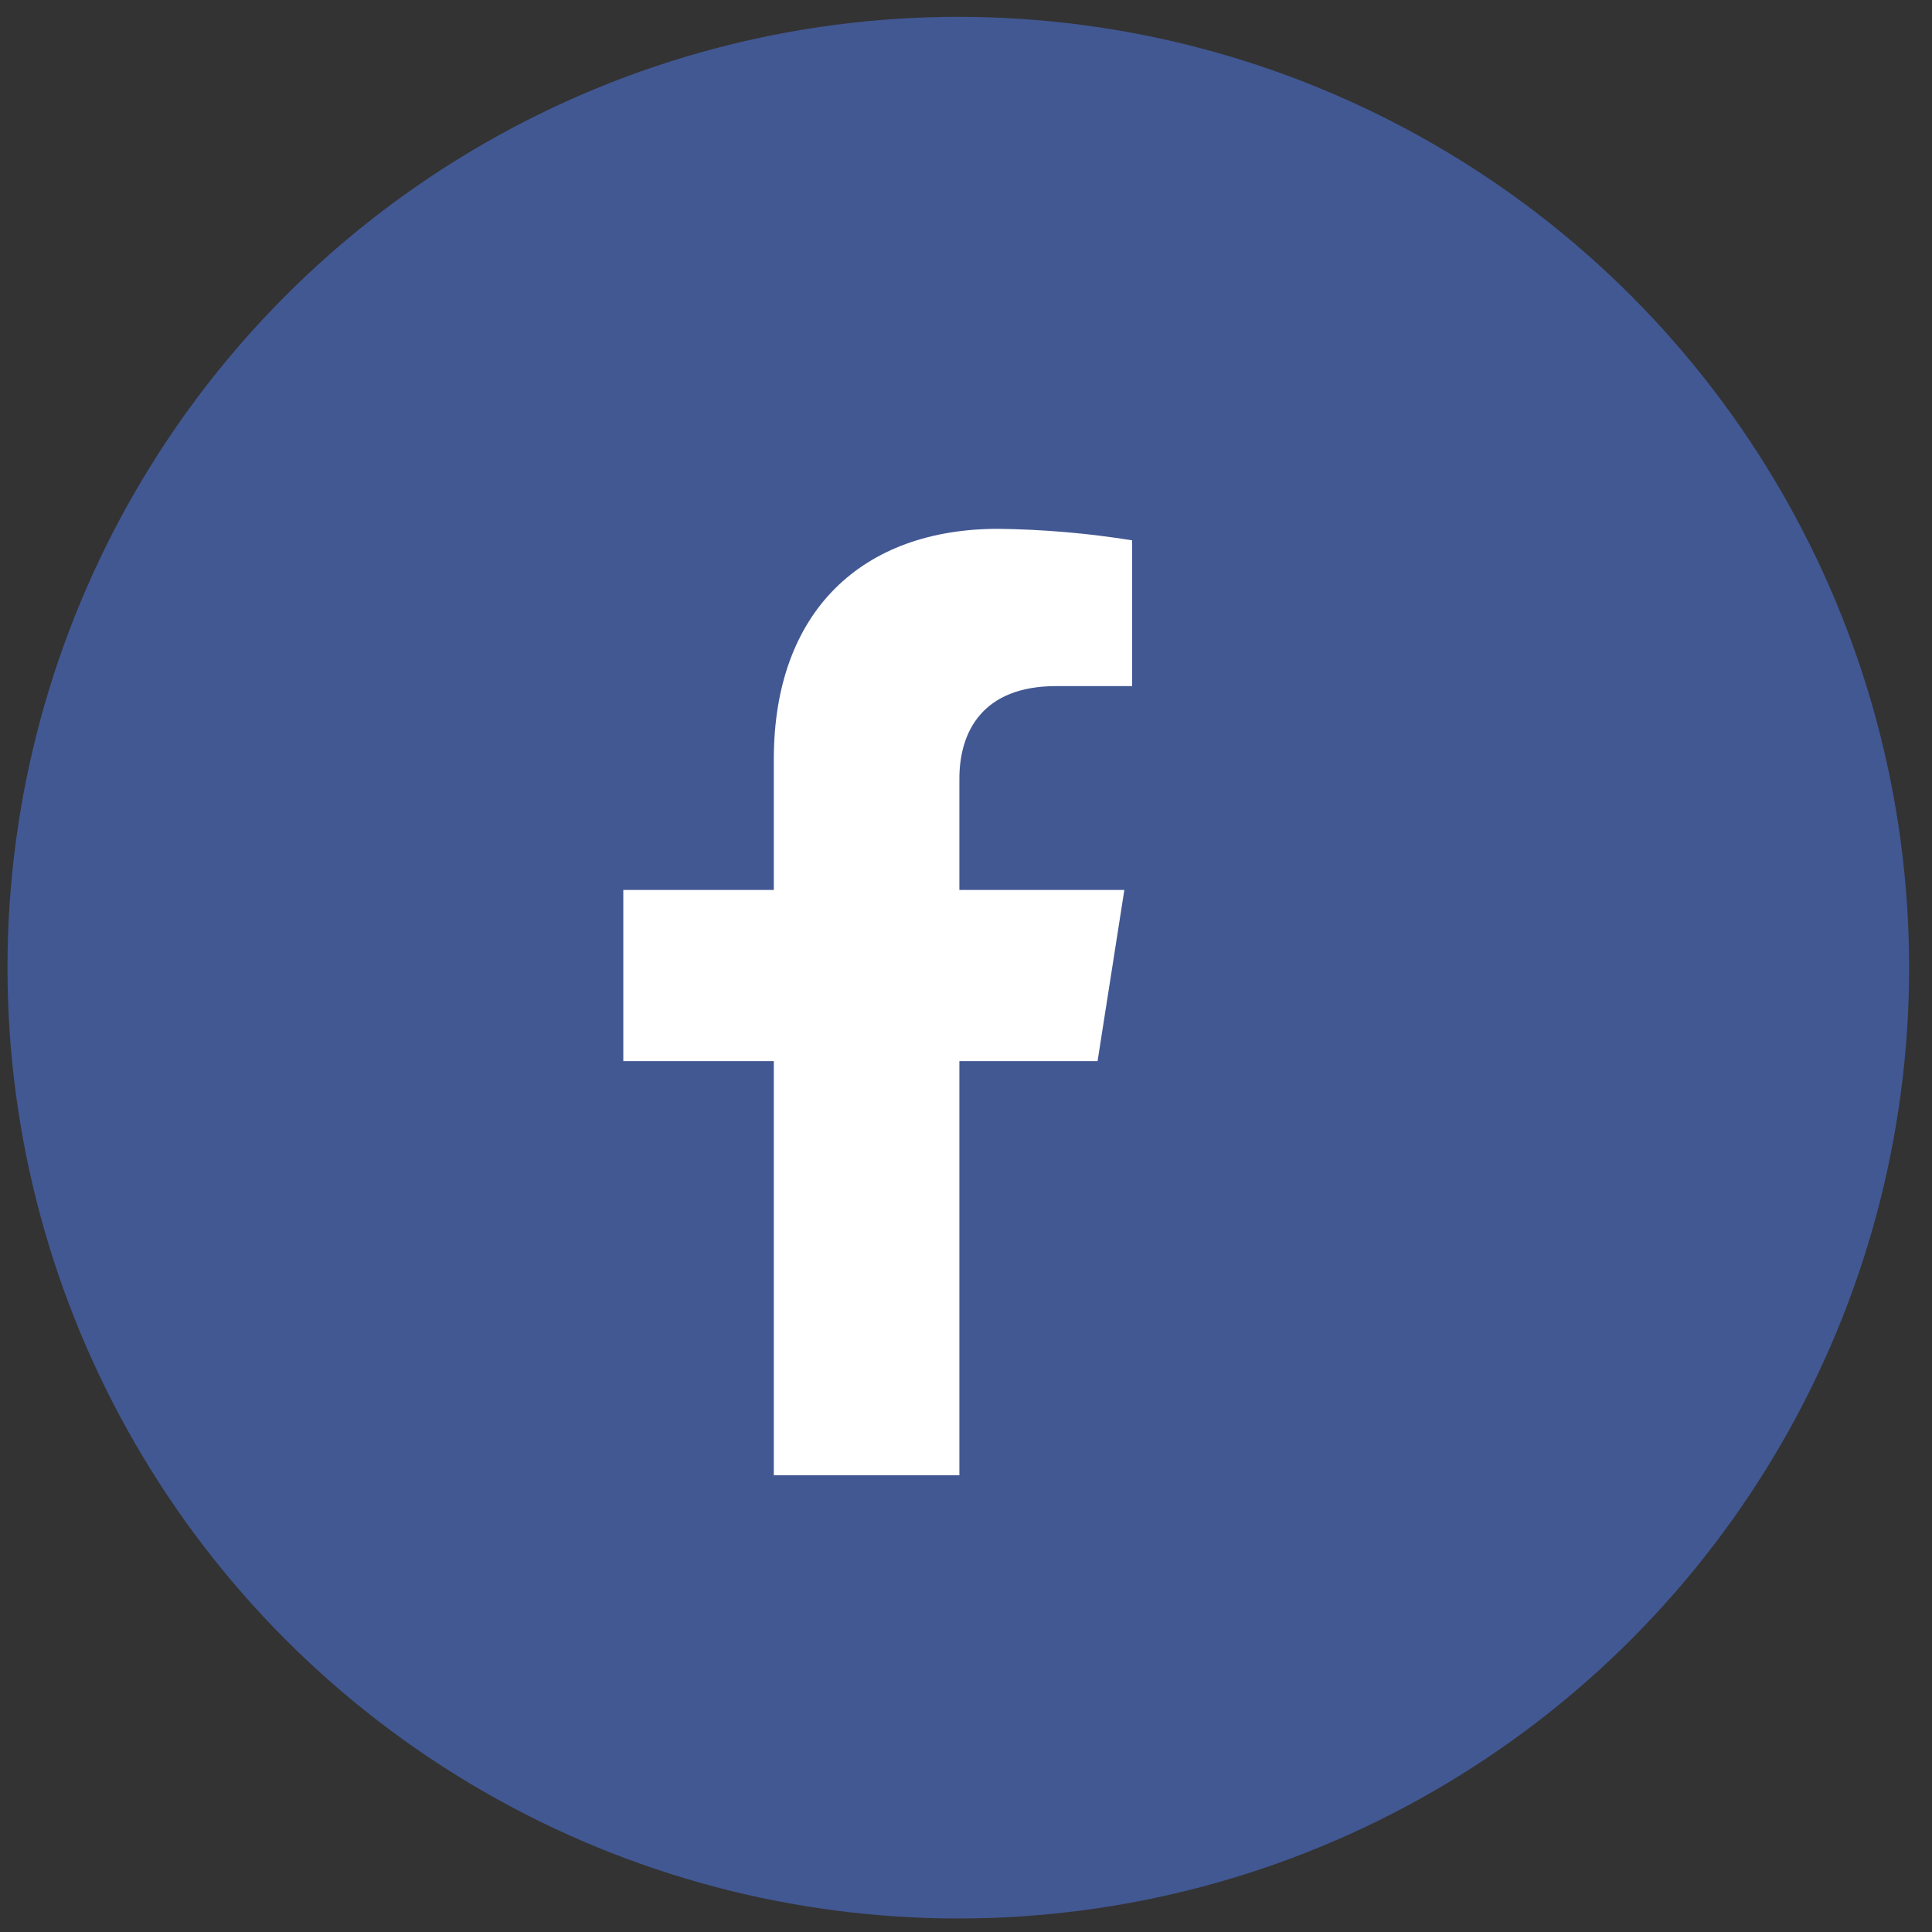
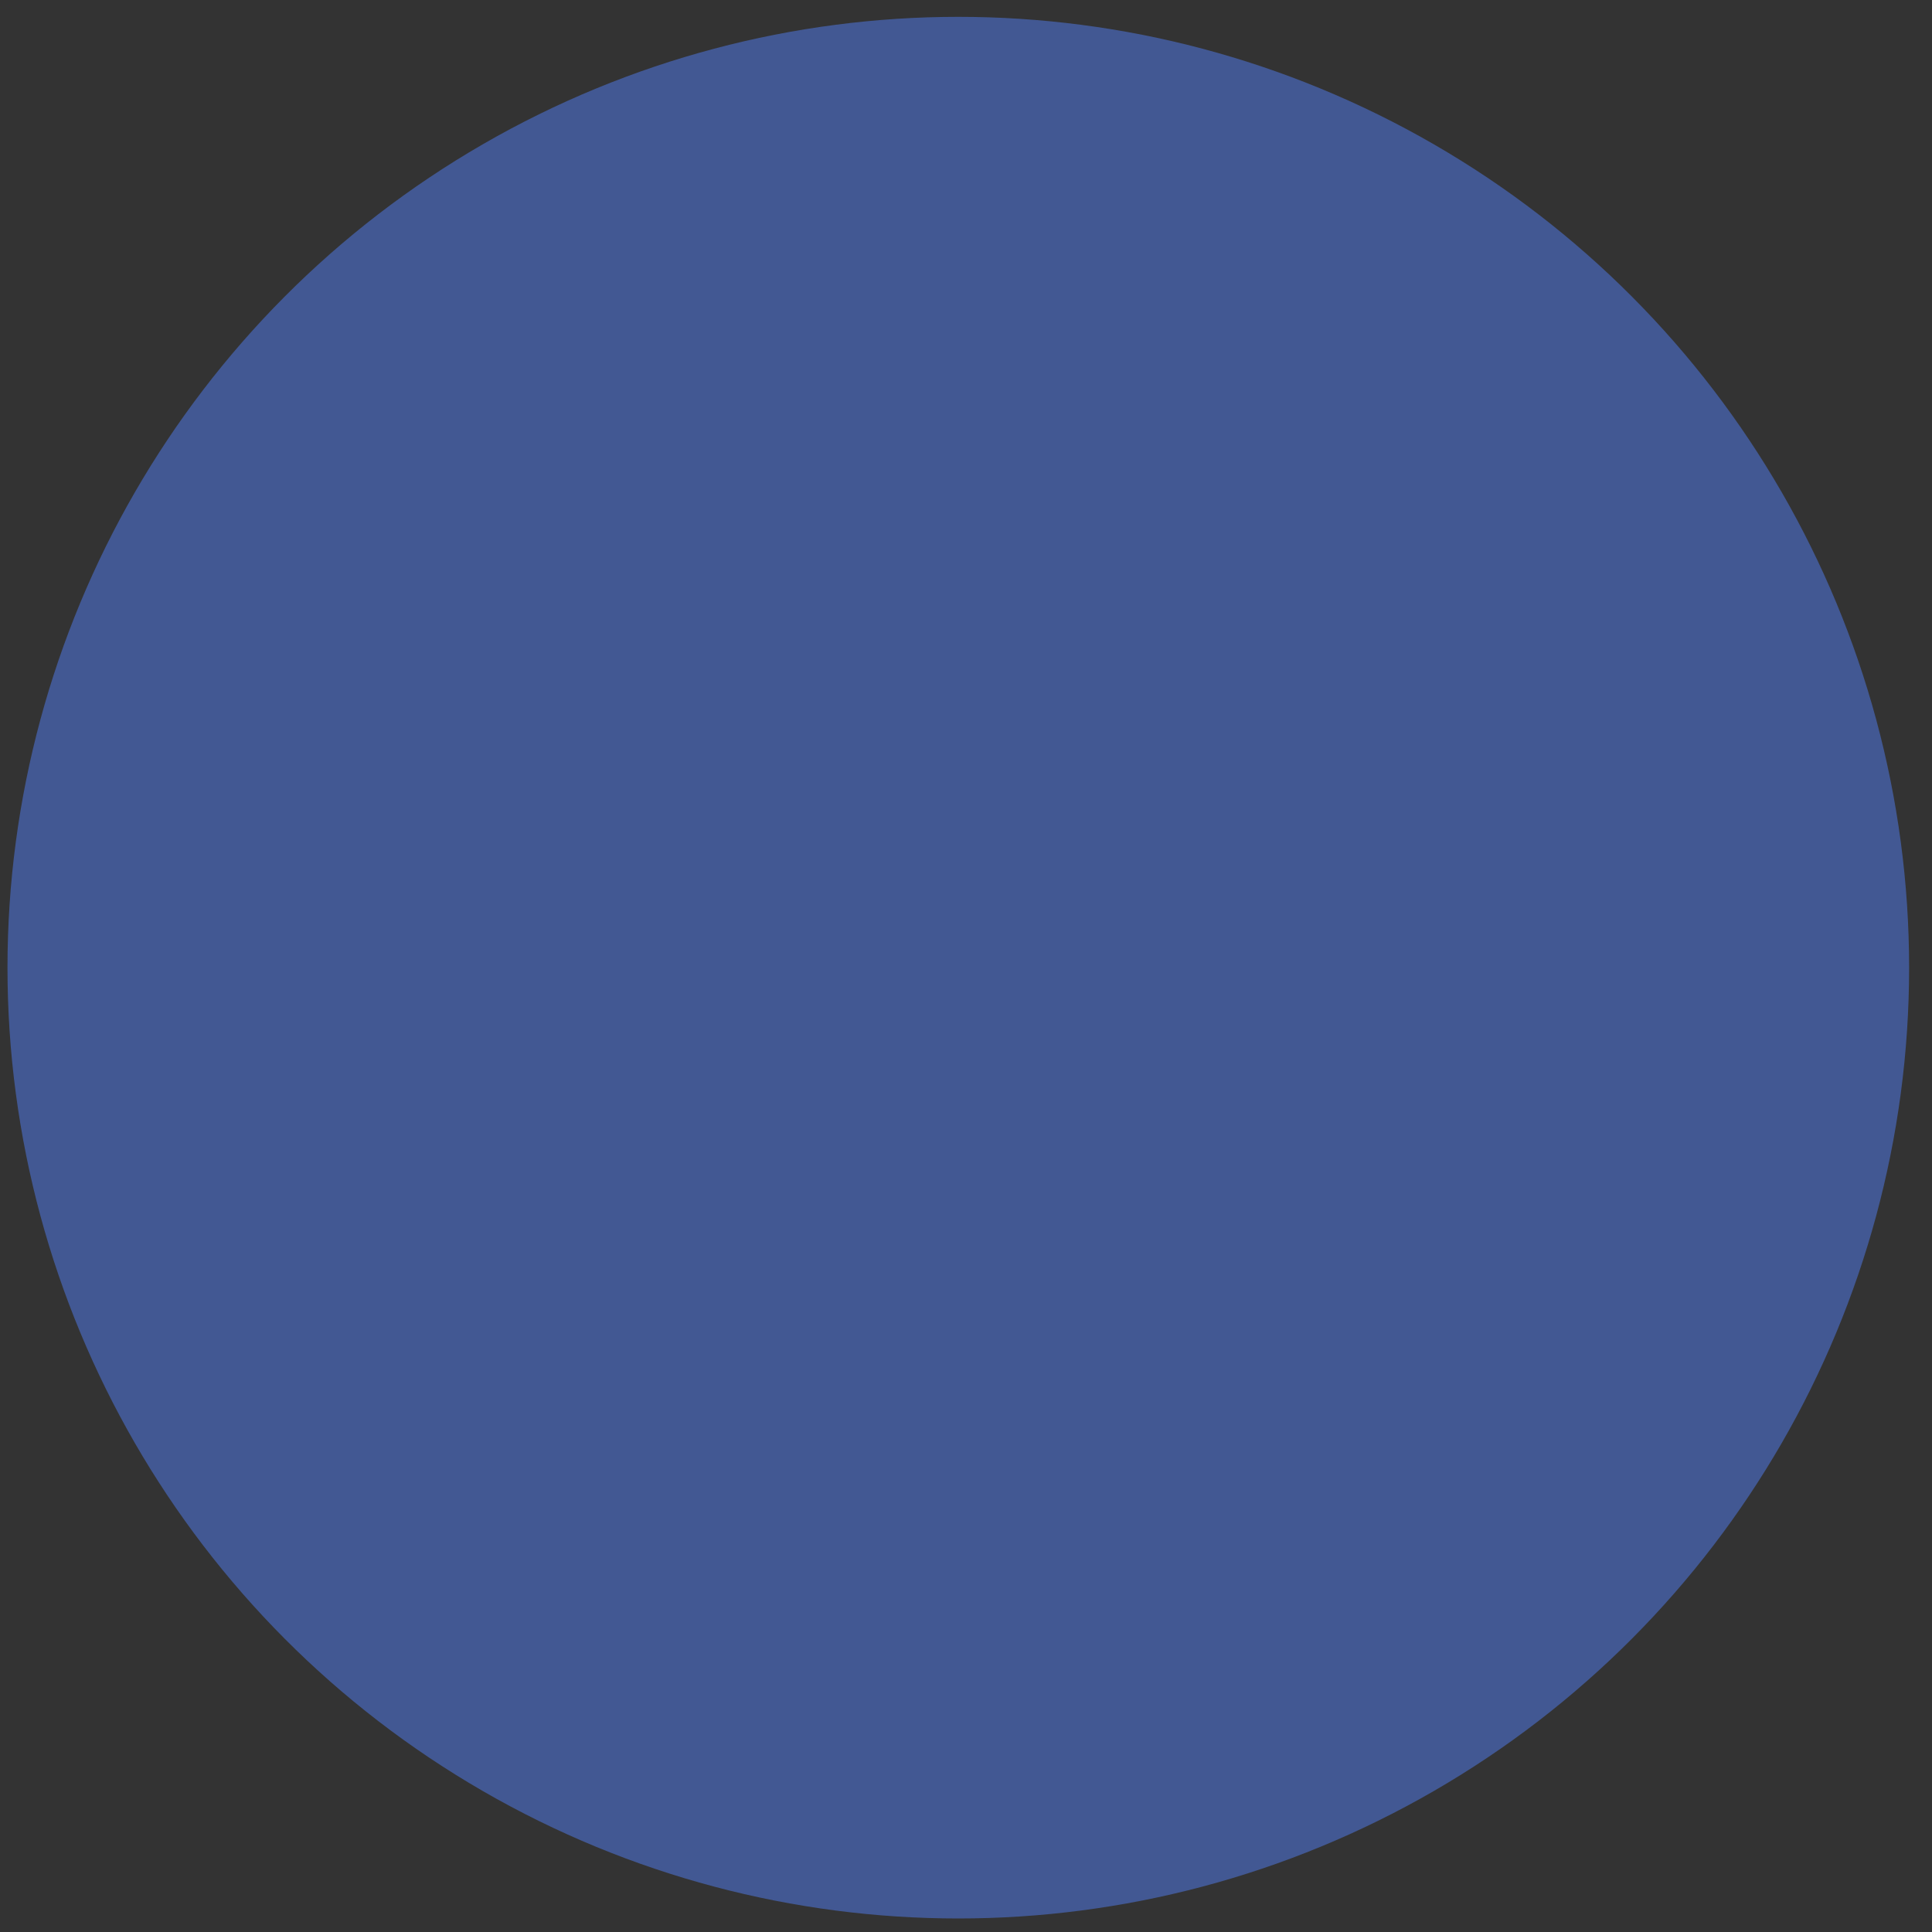
<svg xmlns="http://www.w3.org/2000/svg" width="71" height="71" viewBox="0 0 71 71" fill="none">
  <rect x="0" y="0" width="71" height="71" fill="#333333" stroke="none" />
  <ellipse cx="35.217" cy="35.561" rx="34.942" ry="34.942" fill="#425893" />
-   <path d="M40.335 38.997L41.319 32.706H35.257V28.616C35.257 26.895 36.103 25.214 38.81 25.214H41.605V19.857C39.977 19.595 38.332 19.454 36.684 19.434C31.695 19.434 28.437 22.452 28.437 27.908V32.706H22.906V38.997H28.437V54.215H35.257V38.997H40.335Z" fill="white" />
</svg>